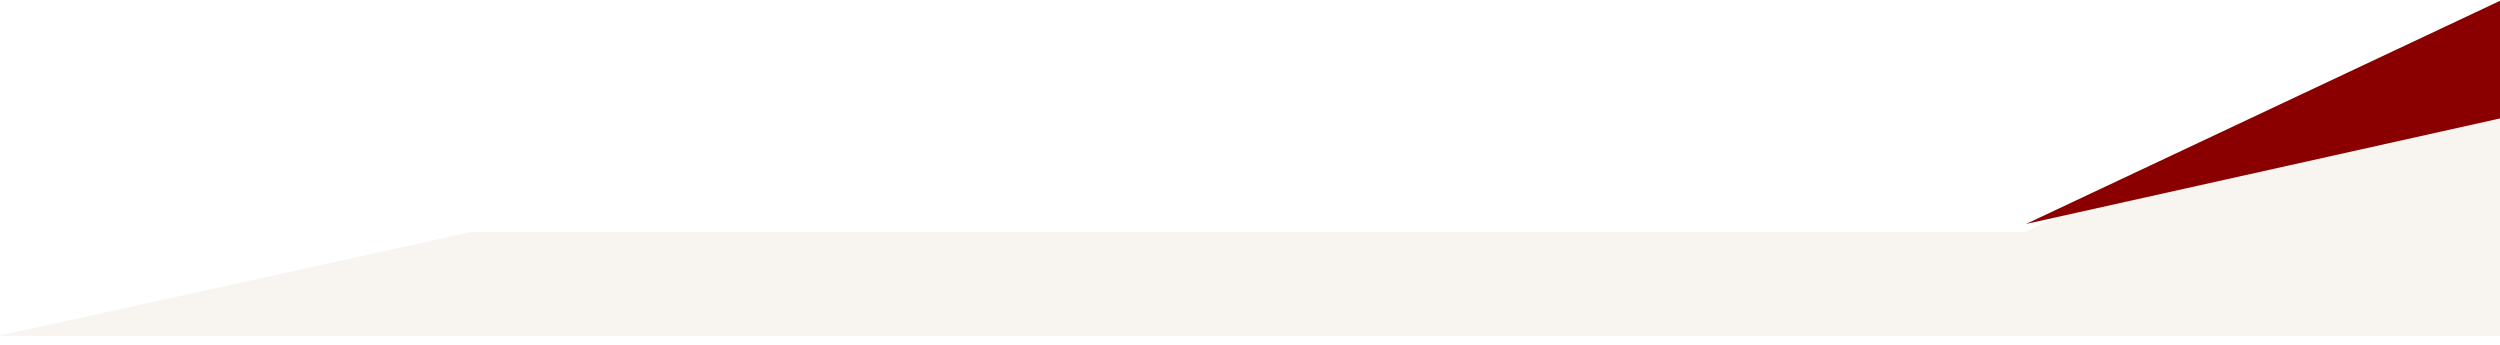
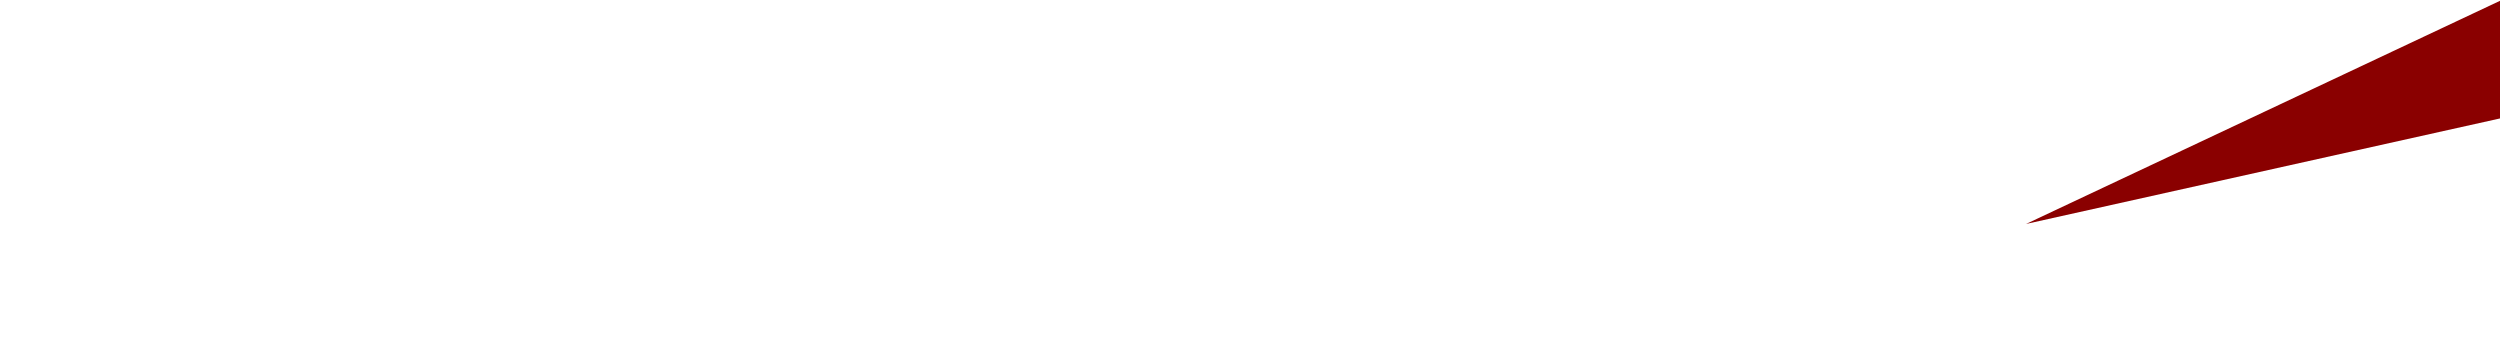
<svg xmlns="http://www.w3.org/2000/svg" width="1440" height="199" viewBox="0 0 1440 199" fill="none">
  <g filter="url(#filter0_d_5_2361)">
-     <path d="M1441 189.5H-1L272 129.5H1166.5L1441 1V189.5Z" fill="#F8F5F1" />
-   </g>
+     </g>
  <path d="M1441 68L1167 129L1441 0V68Z" fill="#8A0000" />
  <defs>
    <filter id="filter0_d_5_2361" x="-6" y="0" width="1452" height="198.5" filterUnits="userSpaceOnUse" color-interpolation-filters="sRGB">
      <feFlood flood-opacity="0" result="BackgroundImageFix" />
      <feColorMatrix in="SourceAlpha" type="matrix" values="0 0 0 0 0 0 0 0 0 0 0 0 0 0 0 0 0 0 127 0" result="hardAlpha" />
      <feOffset dy="4" />
      <feGaussianBlur stdDeviation="2.5" />
      <feComposite in2="hardAlpha" operator="out" />
      <feColorMatrix type="matrix" values="0 0 0 0 0.973 0 0 0 0 0.961 0 0 0 0 0.945 0 0 0 1 0" />
      <feBlend mode="normal" in2="BackgroundImageFix" result="effect1_dropShadow_5_2361" />
      <feBlend mode="normal" in="SourceGraphic" in2="effect1_dropShadow_5_2361" result="shape" />
    </filter>
  </defs>
</svg>